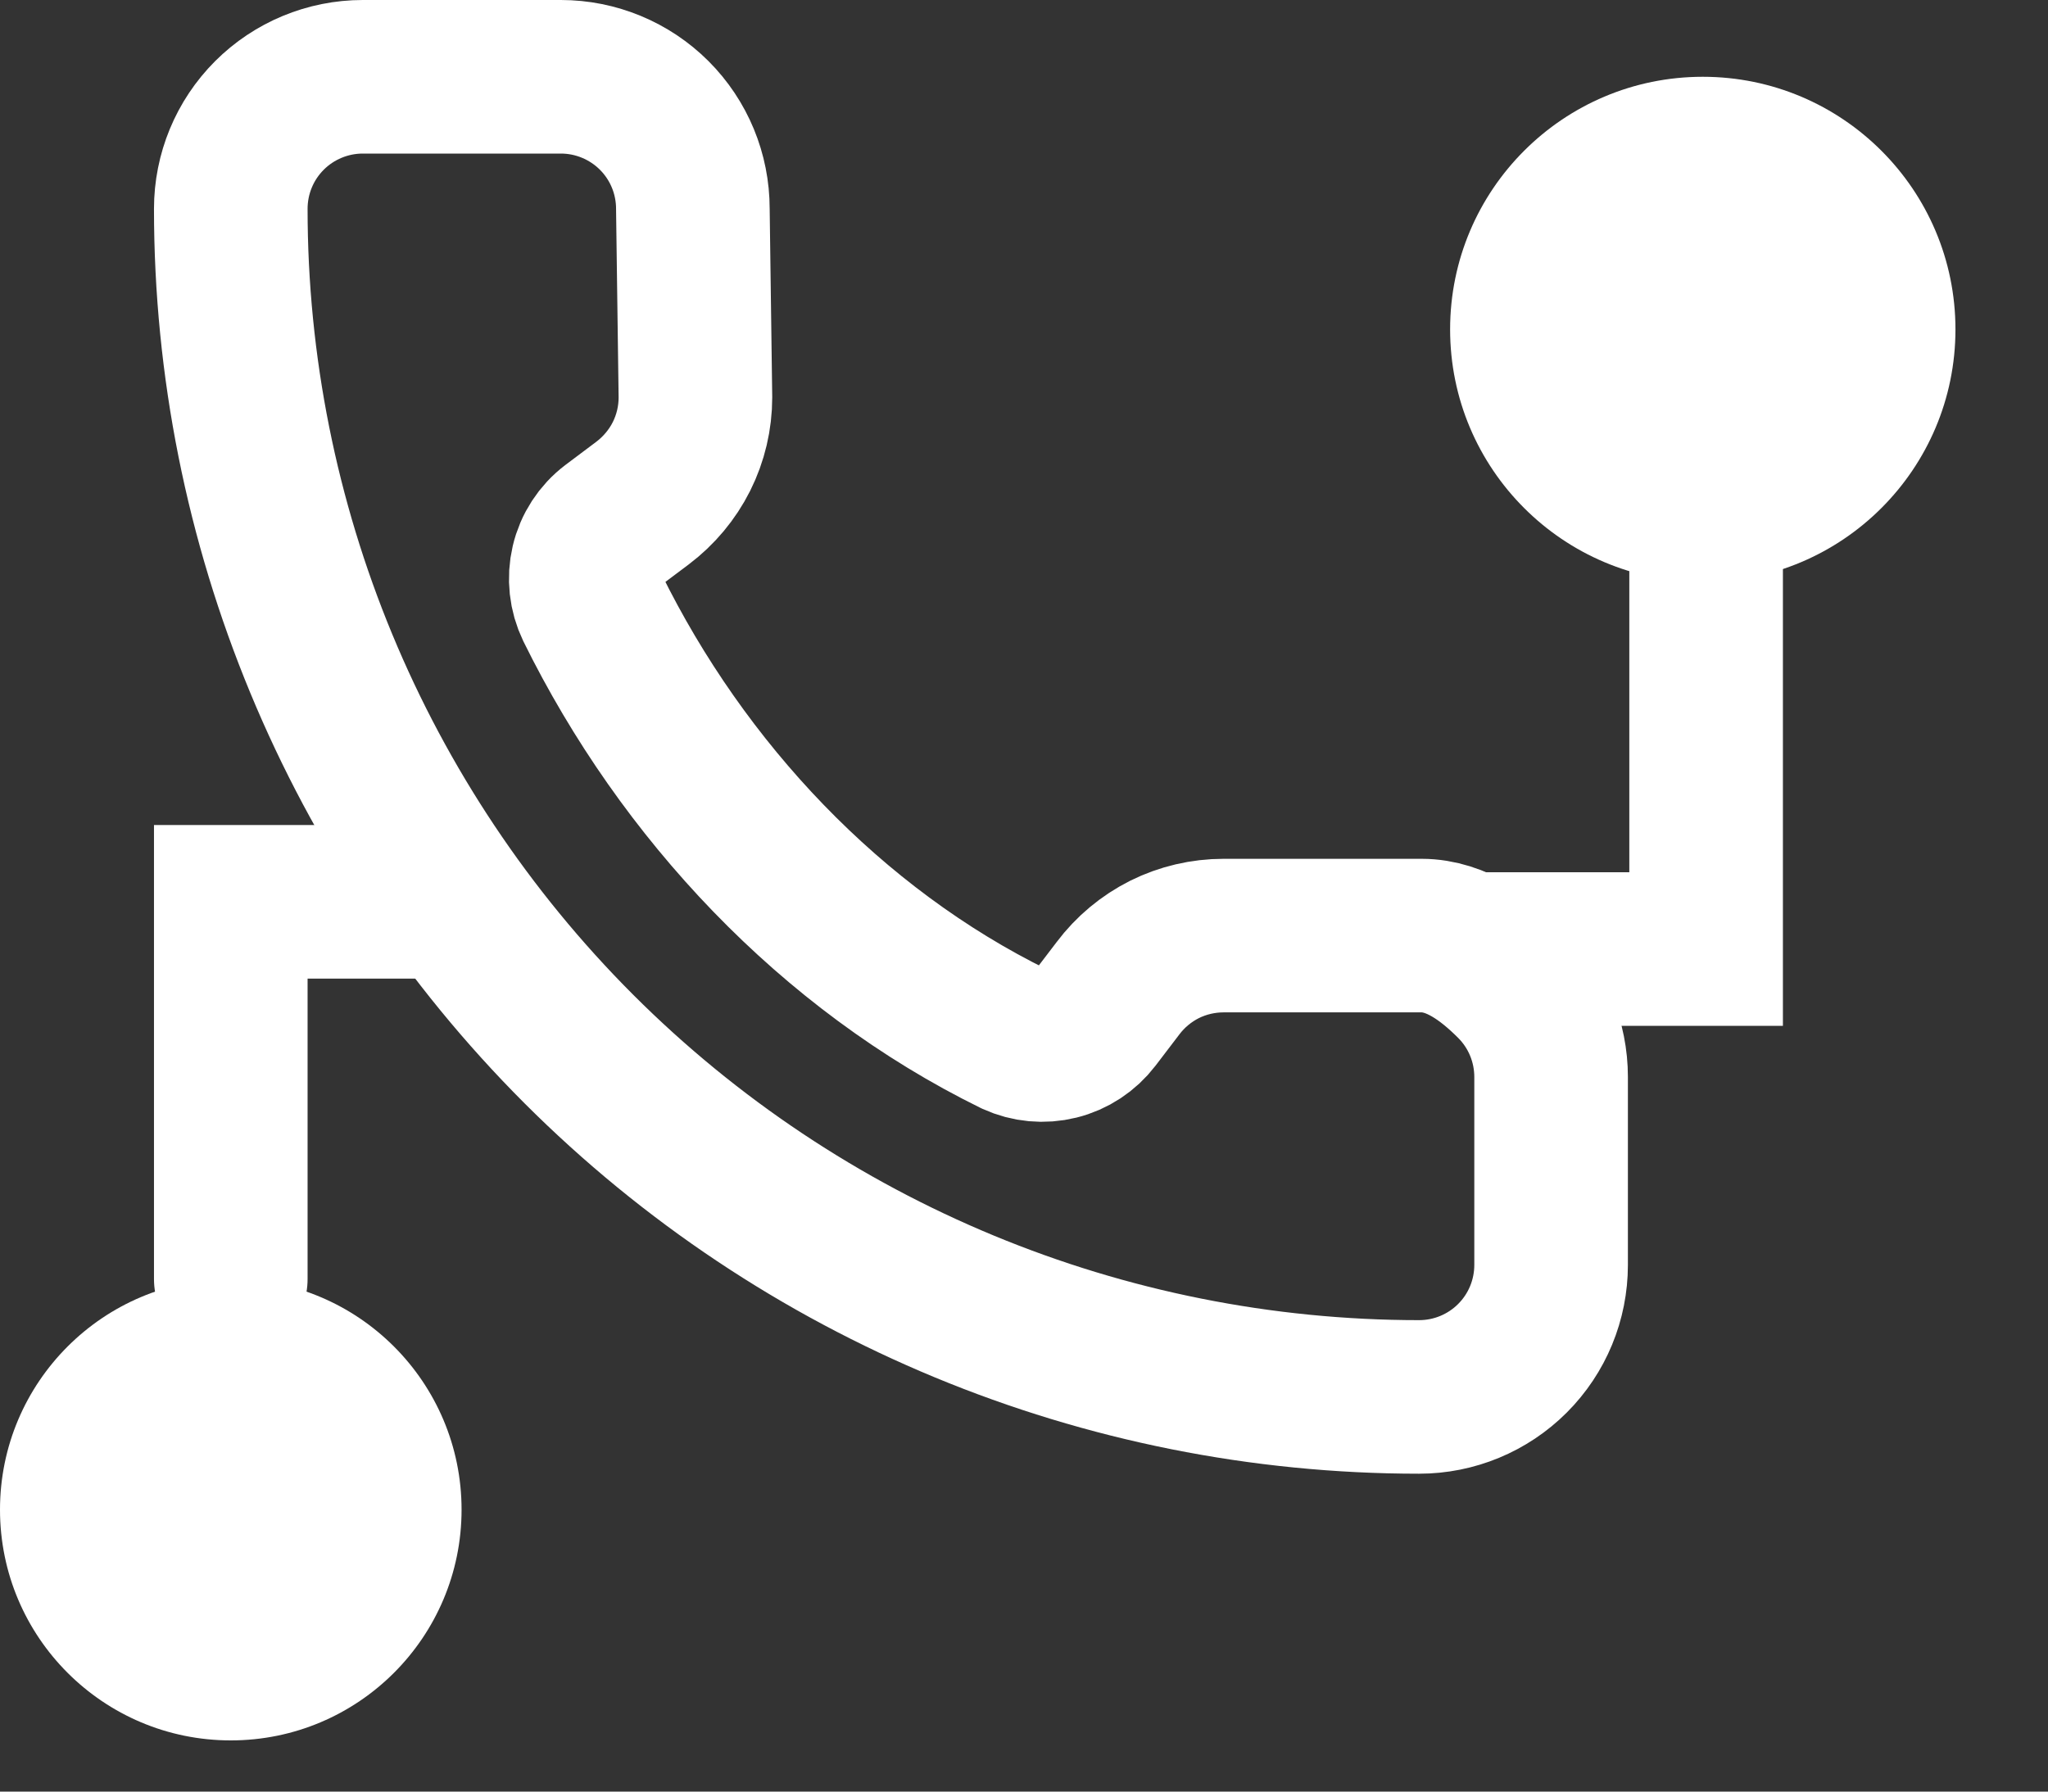
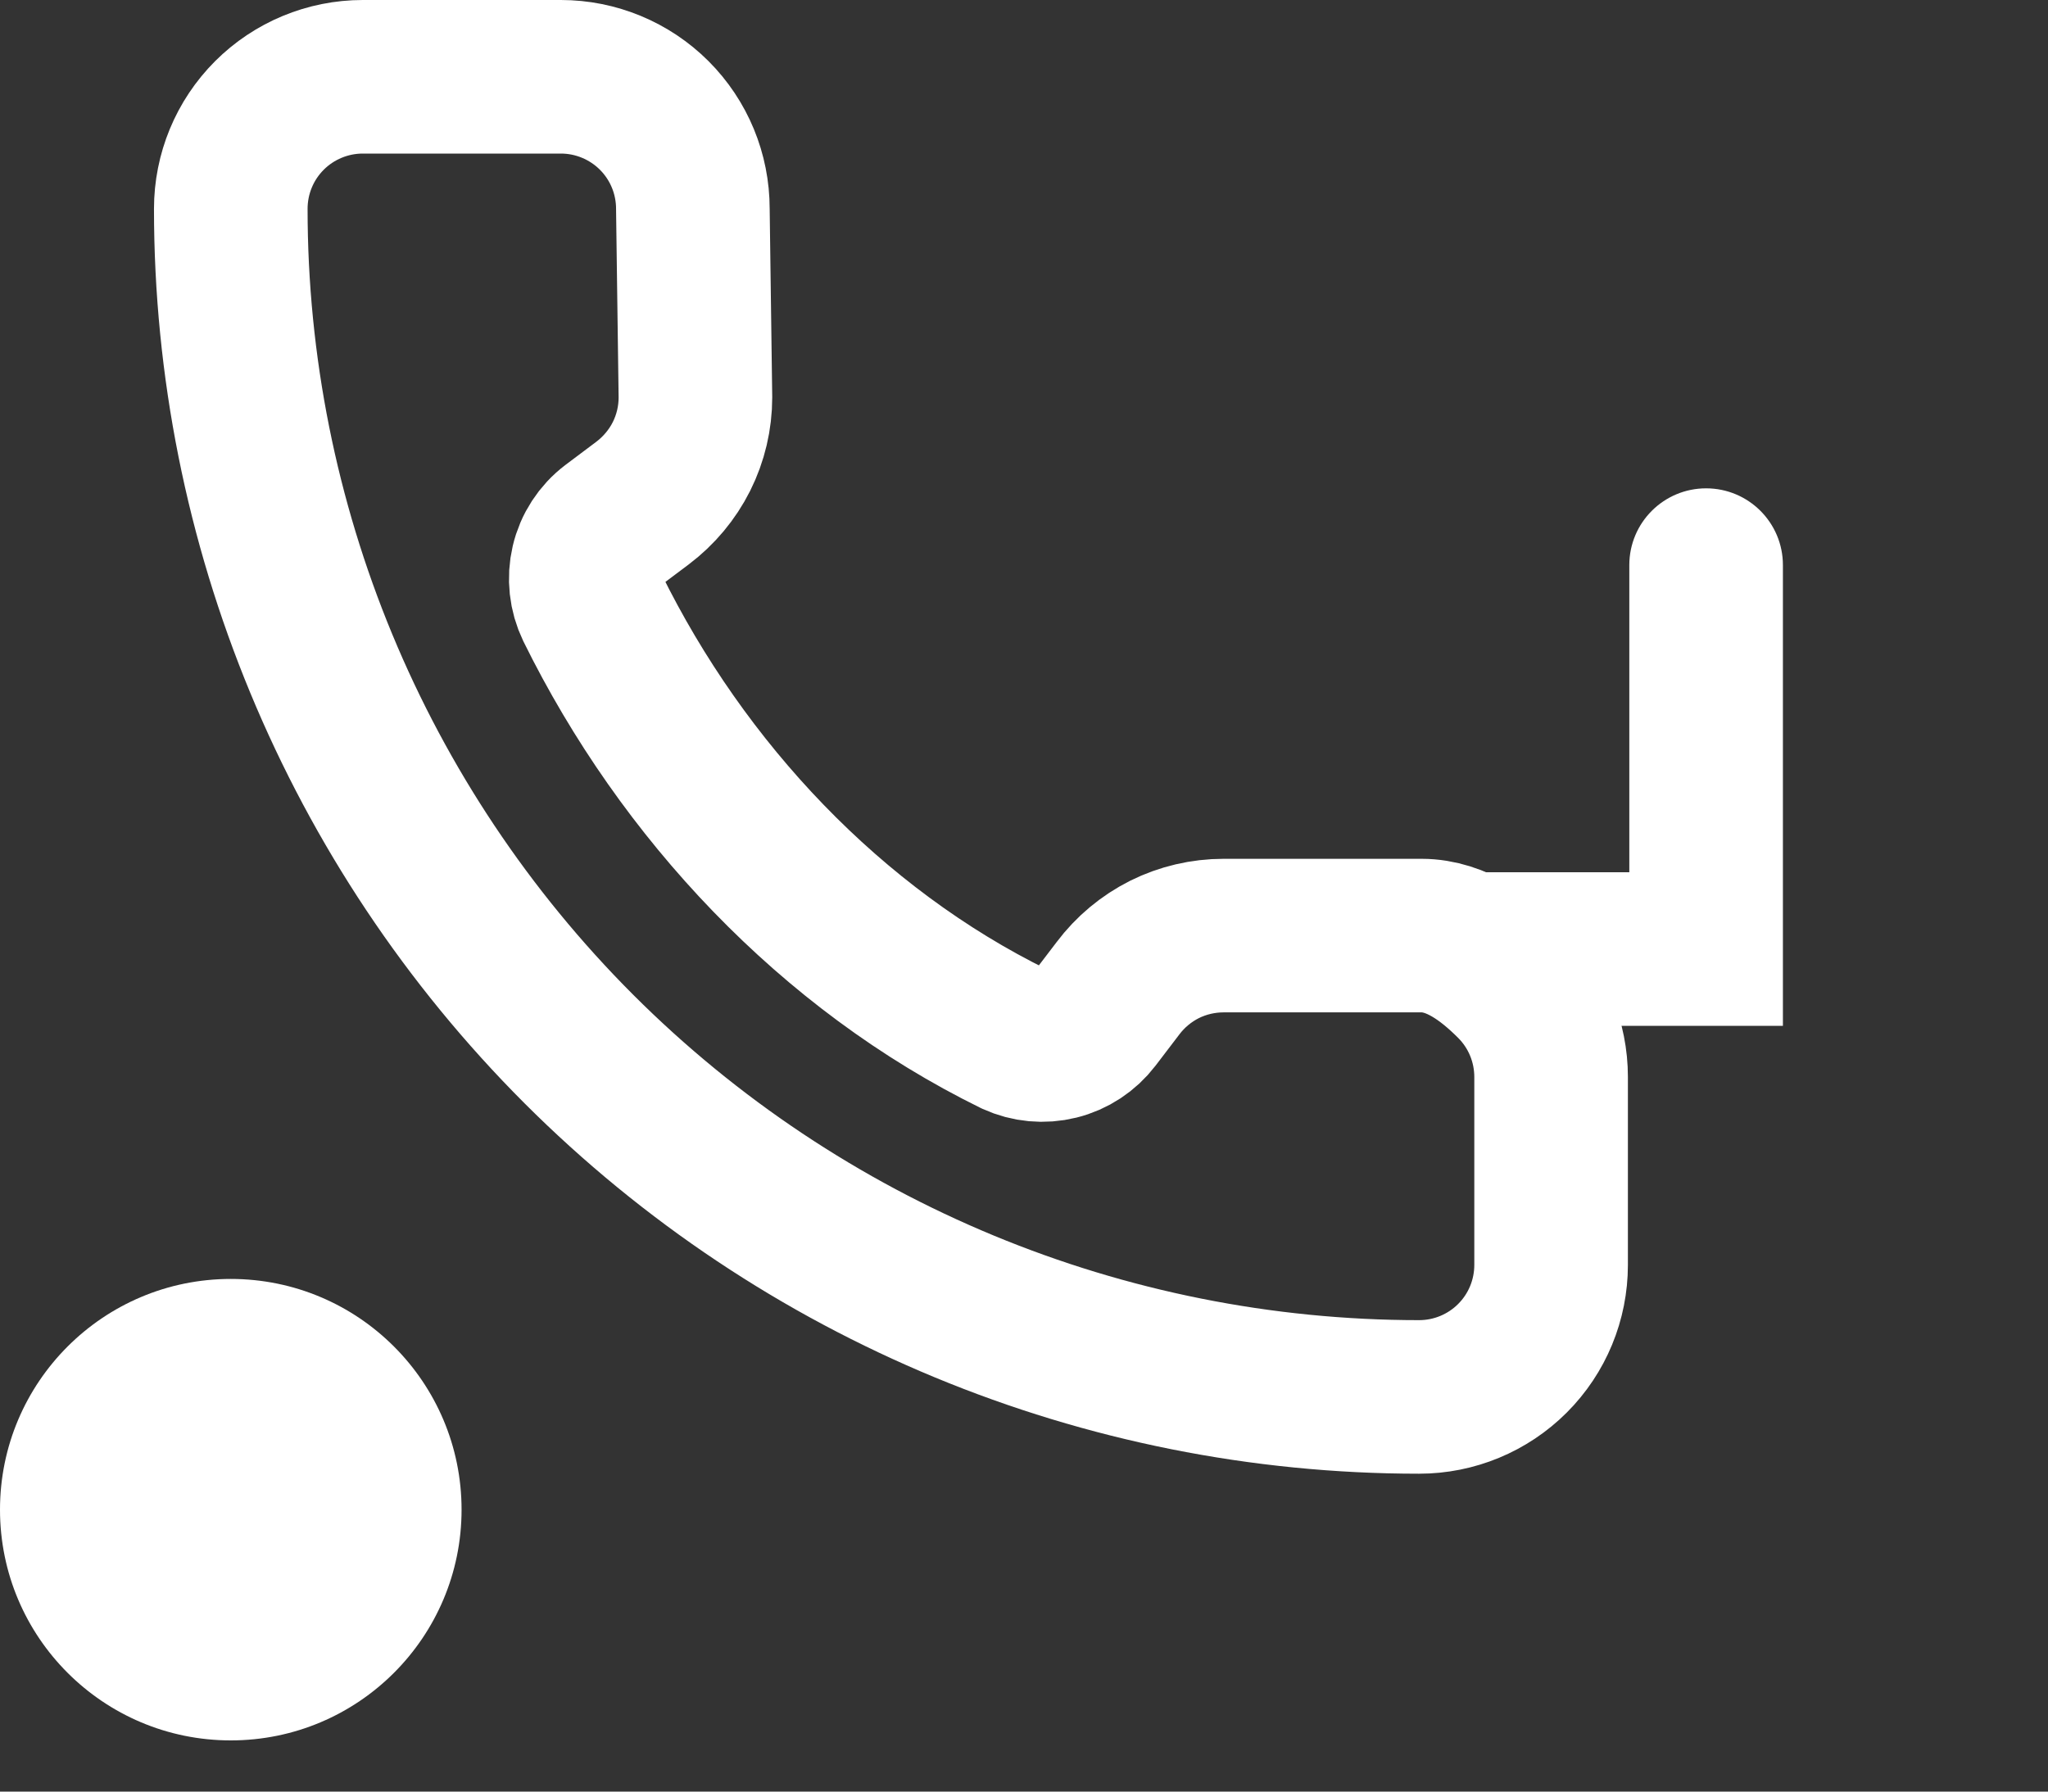
<svg xmlns="http://www.w3.org/2000/svg" width="16" height="14" viewBox="0 0 16 14" fill="none">
  <rect x="0" y="0" width="16" height="14" fill="#333333" stroke="none" />
-   <path d="M1.803 9.995V7.047H3.276" stroke="white" stroke-width="1.2" stroke-linecap="round" />
  <path d="M13.929 4.416C13.929 4.084 13.66 3.816 13.329 3.816C12.998 3.816 12.729 4.084 12.729 4.416H13.329H13.929ZM13.329 7.416V8.016H13.929V7.416H13.329ZM13.329 4.416H12.729V7.416H13.329H13.929V4.416H13.329ZM13.329 7.416V6.816H11.329V7.416V8.016H13.329V7.416Z" fill="white" />
-   <circle cx="13.303" cy="2.574" r="1.974" fill="white" />
  <circle cx="1.803" cy="11.797" r="1.803" fill="white" />
  <path d="M7.925 8.119C8.032 8.168 8.152 8.179 8.265 8.151C8.379 8.123 8.48 8.056 8.551 7.963L8.734 7.723C8.83 7.595 8.955 7.491 9.098 7.419C9.241 7.348 9.399 7.311 9.559 7.311H11.107C11.38 7.311 11.623 7.493 11.816 7.686C12.01 7.88 12.118 8.142 12.118 8.416V9.884C12.118 10.158 12.01 10.42 11.816 10.614C11.623 10.807 11.361 10.916 11.087 10.916C8.625 10.916 6.263 9.938 4.522 8.197C2.781 6.455 1.803 4.094 1.803 1.632C1.803 1.358 1.911 1.096 2.105 0.902C2.298 0.709 2.561 0.6 2.834 0.6H4.382C4.655 0.6 4.918 0.709 5.111 0.902C5.305 1.096 5.413 1.358 5.413 1.632L5.433 3.105C5.433 3.265 5.396 3.423 5.324 3.567C5.252 3.71 5.148 3.834 5.02 3.931L4.779 4.112C4.684 4.184 4.617 4.287 4.59 4.403C4.563 4.519 4.576 4.64 4.628 4.748C5.333 6.179 6.493 7.416 7.925 8.119Z" stroke="white" stroke-width="1.2" stroke-linecap="round" stroke-linejoin="round" />
</svg>